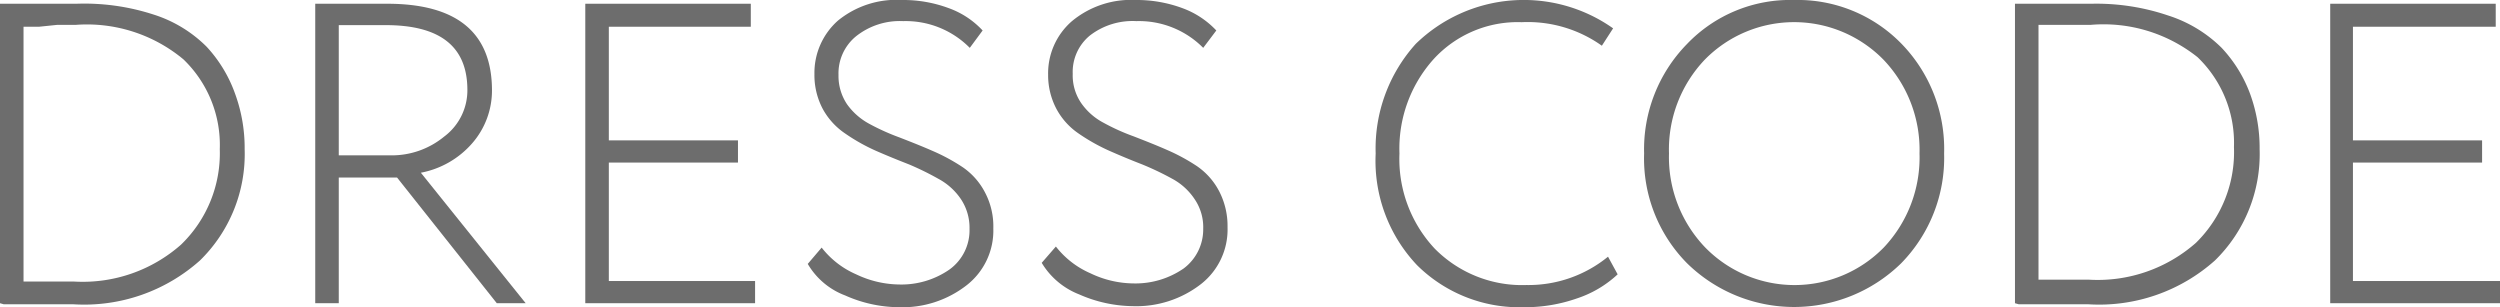
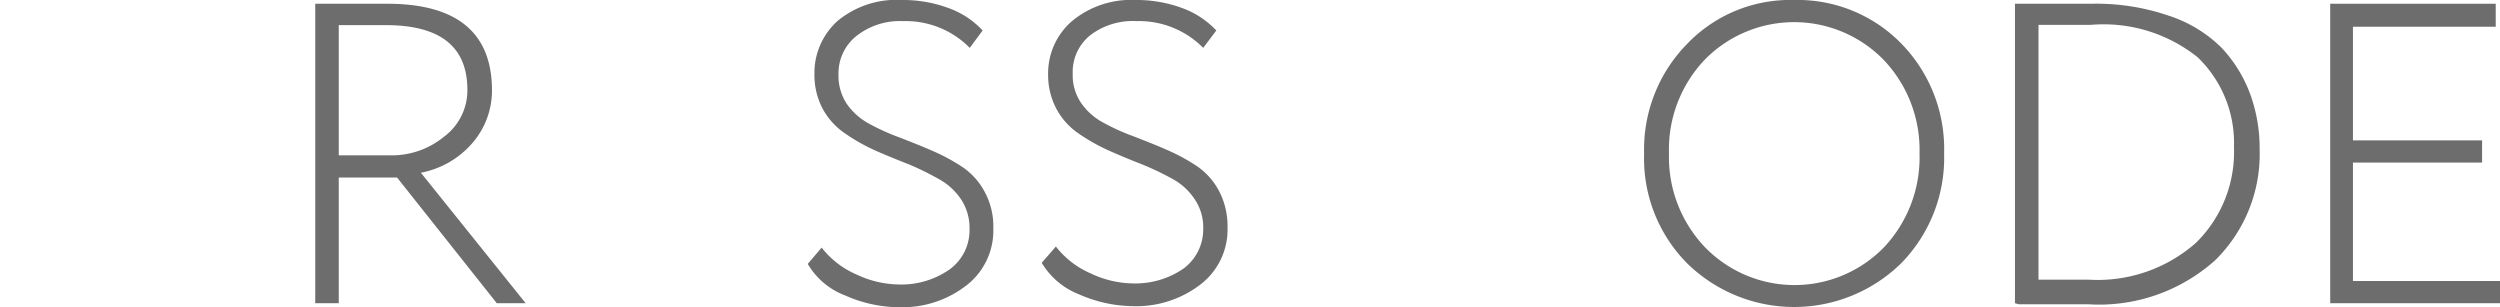
<svg xmlns="http://www.w3.org/2000/svg" viewBox="0 0 93.5 11.49">
  <defs>
    <style>.cls-1{fill:#6d6d6d;}</style>
  </defs>
  <g id="Слой_2" data-name="Слой 2">
    <g id="Слой_1-2" data-name="Слой 1">
-       <path class="cls-1" d="M0,11.34V.14H.18c.25,0,.68,0,1.28,0s1.06,0,1.4,0A8.36,8.36,0,0,1,5.73.54a4.89,4.89,0,0,1,2,1.21A5.1,5.1,0,0,1,8.79,3.5a5.9,5.9,0,0,1,.36,2.08A5.56,5.56,0,0,1,7.48,9.74a6.5,6.5,0,0,1-4.74,1.64l-1.27,0-1.33,0ZM2.83.93H2.14L1.46,1,.88,1v9.53l1.89,0a5.55,5.55,0,0,0,4-1.38A4.75,4.75,0,0,0,8.22,5.58,4.44,4.44,0,0,0,6.86,2.22,5.64,5.64,0,0,0,2.83.93Z" />
      <path class="cls-1" d="M12.67,11.34h-.88V.14h1.46l1.23,0q3.91,0,3.92,3.23a3,3,0,0,1-.75,2,3.38,3.38,0,0,1-1.91,1.09l3.92,4.88H18.58l-3.73-4.7H12.67ZM14.43.94c-.47,0-1,0-1.76,0V5.81h1.94a3.08,3.08,0,0,0,2-.7,2.16,2.16,0,0,0,.87-1.77C17.47,1.74,16.46.94,14.43.94Z" />
-       <path class="cls-1" d="M21.89,11.34V.14h6.19V1H22.77V5.25H27.6v.83H22.77v4.43h5.47v.83Z" />
      <path class="cls-1" d="M36.26,8.56a1.93,1.93,0,0,0-.32-1.11,2.36,2.36,0,0,0-.84-.76A10.64,10.64,0,0,0,34,6.15c-.41-.16-.83-.33-1.24-.51A7,7,0,0,1,31.62,5a2.63,2.63,0,0,1-.84-.91,2.69,2.69,0,0,1-.32-1.32,2.61,2.61,0,0,1,.88-2A3.46,3.46,0,0,1,33.74,0a4.87,4.87,0,0,1,1.73.3,3.21,3.21,0,0,1,1.28.84l-.48.65a3.37,3.37,0,0,0-2.49-1A2.63,2.63,0,0,0,32,1.37a1.79,1.79,0,0,0-.64,1.43,1.9,1.9,0,0,0,.32,1.1,2.44,2.44,0,0,0,.83.73,8.39,8.39,0,0,0,1.13.51c.41.16.82.32,1.23.5A7.13,7.13,0,0,1,36,6.25a2.58,2.58,0,0,1,.83.93,2.71,2.71,0,0,1,.32,1.36,2.59,2.59,0,0,1-1,2.13,3.91,3.91,0,0,1-2.54.82,5,5,0,0,1-2-.44,2.74,2.74,0,0,1-1.4-1.18l.52-.61a3.3,3.3,0,0,0,1.29,1,3.83,3.83,0,0,0,1.61.38,3.15,3.15,0,0,0,1.88-.56A1.81,1.81,0,0,0,36.26,8.56Z" />
      <path class="cls-1" d="M45,8.56a1.86,1.86,0,0,0-.32-1.11,2.33,2.33,0,0,0-.83-.76,10.84,10.84,0,0,0-1.13-.54q-.62-.24-1.23-.51A7.13,7.13,0,0,1,40.35,5a2.6,2.6,0,0,1-.83-.91A2.69,2.69,0,0,1,39.2,2.8a2.58,2.58,0,0,1,.88-2A3.46,3.46,0,0,1,42.48,0a4.91,4.91,0,0,1,1.73.3,3.29,3.29,0,0,1,1.28.84L45,1.79a3.38,3.38,0,0,0-2.5-1,2.61,2.61,0,0,0-1.74.54,1.76,1.76,0,0,0-.64,1.43,1.83,1.83,0,0,0,.32,1.1,2.35,2.35,0,0,0,.83.73,7.86,7.86,0,0,0,1.13.51c.41.16.82.32,1.23.5a7.13,7.13,0,0,1,1.13.61,2.58,2.58,0,0,1,.83.93,2.82,2.82,0,0,1,.32,1.36,2.59,2.59,0,0,1-1,2.13,3.94,3.94,0,0,1-2.55.82,5.1,5.1,0,0,1-2-.44,2.83,2.83,0,0,1-1.4-1.18l.53-.61a3.3,3.3,0,0,0,1.29,1,3.79,3.79,0,0,0,1.61.38,3.17,3.17,0,0,0,1.88-.56A1.82,1.82,0,0,0,45,8.56Z" />
-       <path class="cls-1" d="M60.14,9.6l.36.66a4.12,4.12,0,0,1-1.52.9,5.89,5.89,0,0,1-2,.33A5.44,5.44,0,0,1,53,9.92a5.67,5.67,0,0,1-1.55-4.18,5.84,5.84,0,0,1,1.5-4.1,5.79,5.79,0,0,1,7.38-.58l-.42.65a4.78,4.78,0,0,0-3-.88,4.26,4.26,0,0,0-3.3,1.39,5,5,0,0,0-1.27,3.52A4.9,4.9,0,0,0,53.66,9.3a4.59,4.59,0,0,0,3.43,1.36A4.7,4.7,0,0,0,60.14,9.6Z" />
      <path class="cls-1" d="M61.49,5.74a5.63,5.63,0,0,1,1.6-4.09A5.34,5.34,0,0,1,67.1,0a5.42,5.42,0,0,1,4,1.62,5.64,5.64,0,0,1,1.61,4.12,5.63,5.63,0,0,1-1.61,4.11,5.72,5.72,0,0,1-8,0A5.57,5.57,0,0,1,61.49,5.74Zm.93,0a4.88,4.88,0,0,0,1.35,3.51,4.67,4.67,0,0,0,6.69,0,4.9,4.9,0,0,0,1.33-3.51,4.88,4.88,0,0,0-1.35-3.51,4.68,4.68,0,0,0-6.68,0A4.87,4.87,0,0,0,62.42,5.74Z" />
      <path class="cls-1" d="M75.36,11.34V.14h.18c.25,0,.68,0,1.28,0s1.06,0,1.4,0a8.36,8.36,0,0,1,2.87.44,5,5,0,0,1,2,1.21A5.1,5.1,0,0,1,84.15,3.5a5.9,5.9,0,0,1,.36,2.08,5.56,5.56,0,0,1-1.67,4.16,6.5,6.5,0,0,1-4.74,1.64l-1.27,0-1.33,0ZM78.19.93H77.5l-.68,0-.58,0v9.53l1.89,0a5.55,5.55,0,0,0,4-1.38,4.75,4.75,0,0,0,1.42-3.58,4.44,4.44,0,0,0-1.36-3.36A5.64,5.64,0,0,0,78.19.93Z" />
      <path class="cls-1" d="M87.15,11.34V.14h6.19V1H88V5.25h4.83v.83H88v4.43H93.5v.83Z" />
    </g>
  </g>
</svg>